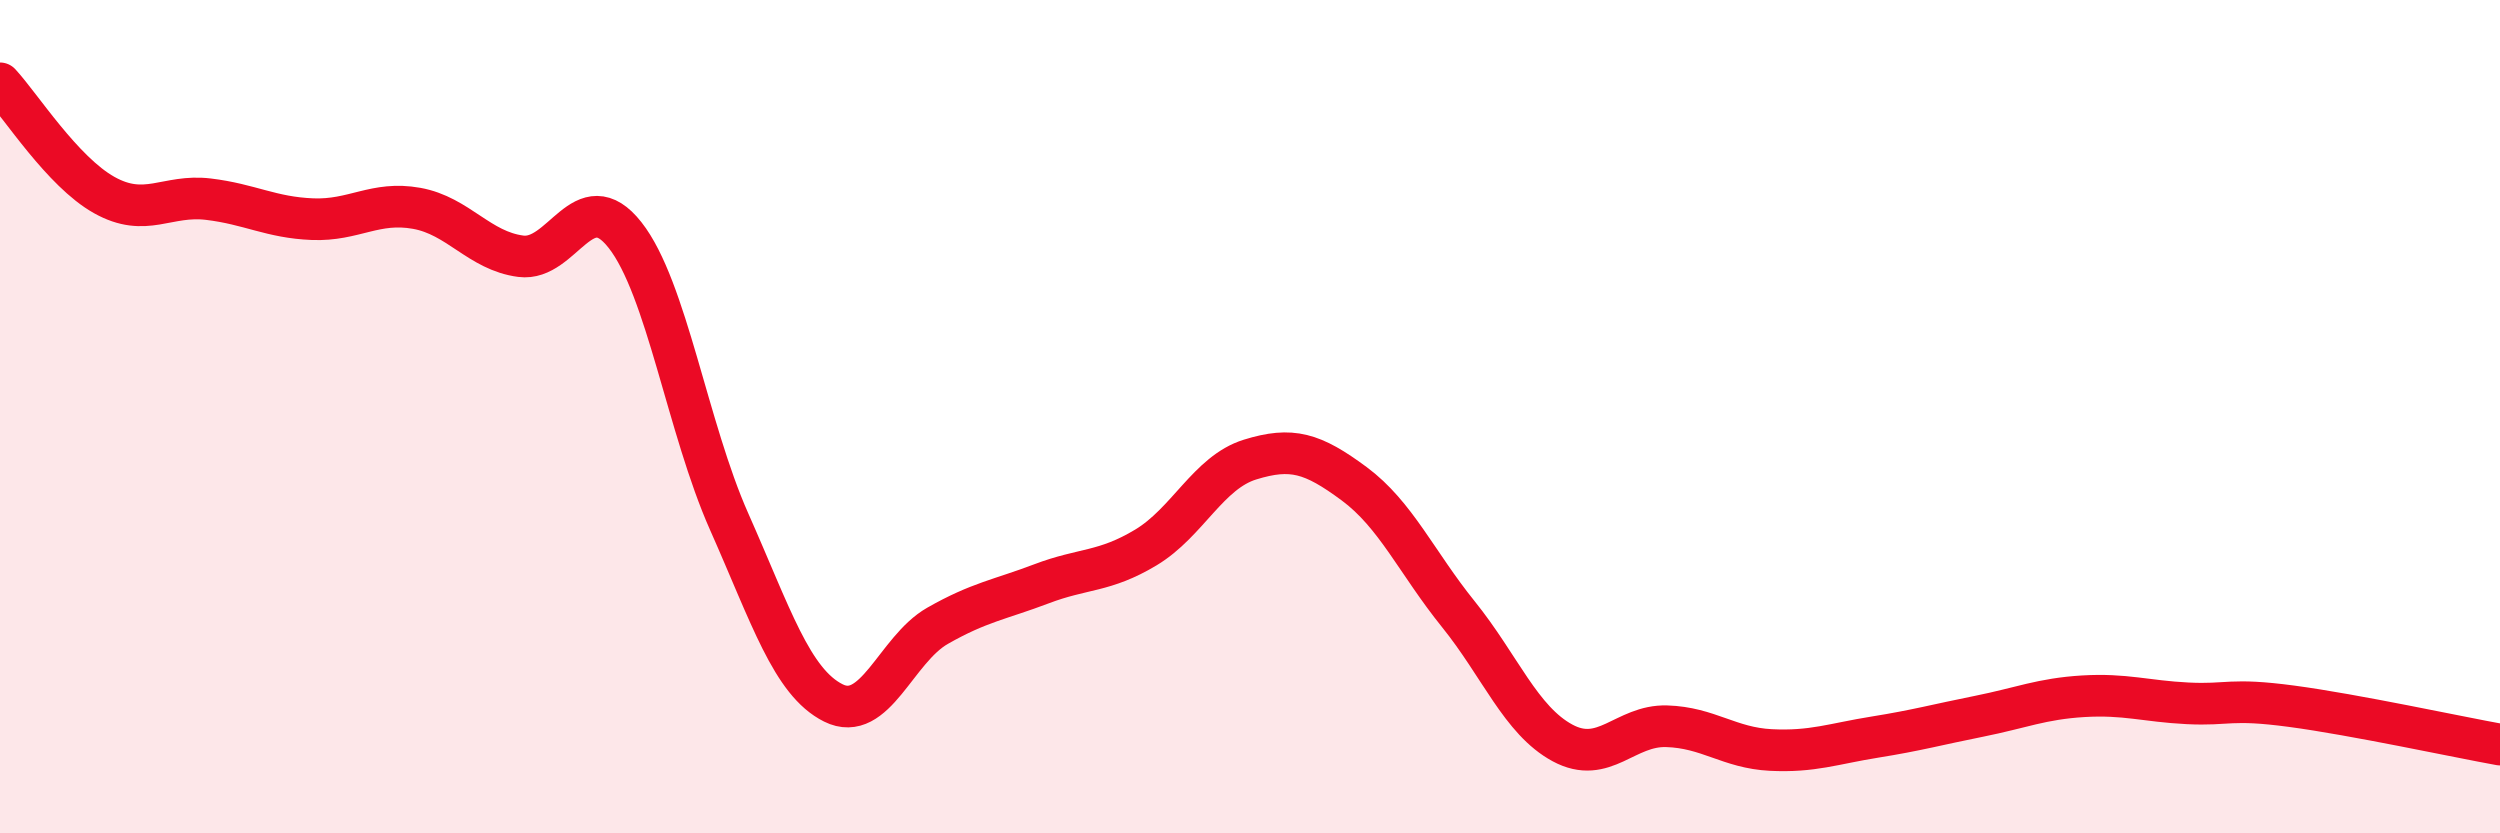
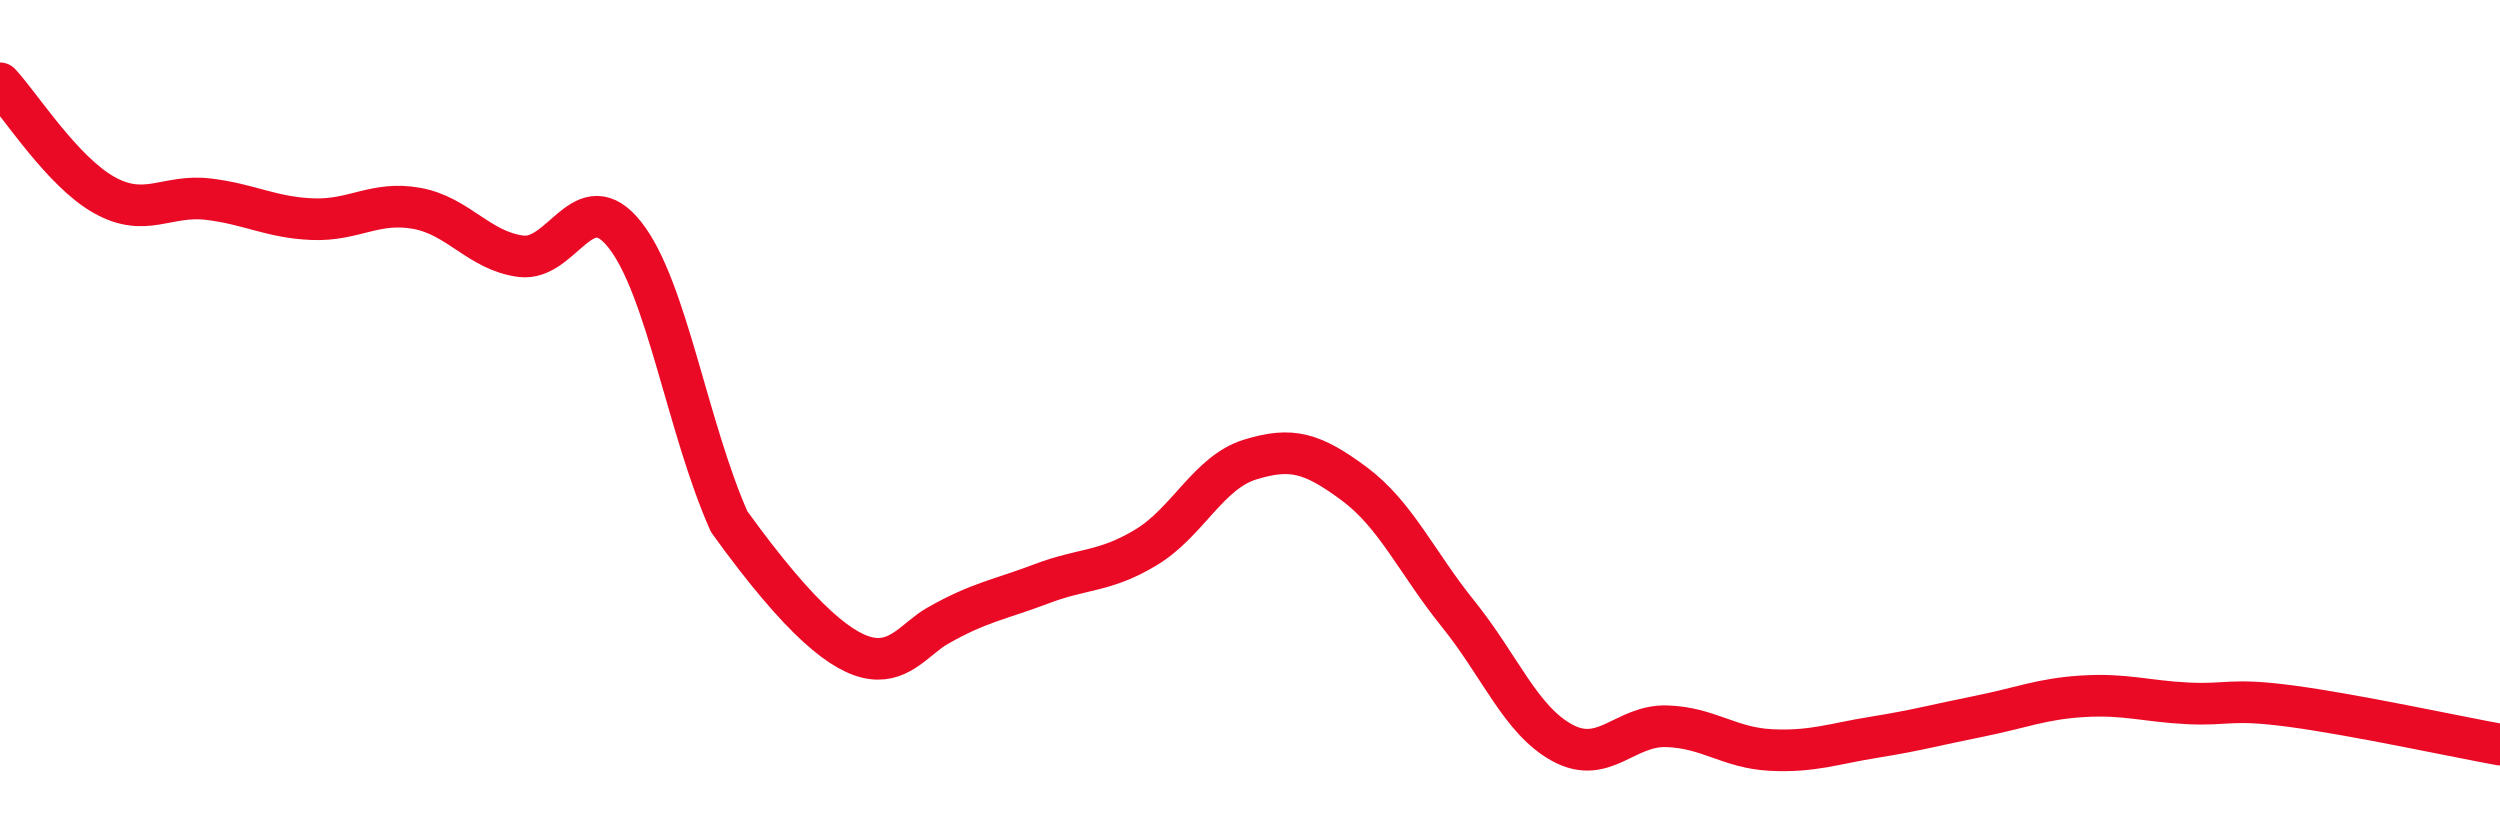
<svg xmlns="http://www.w3.org/2000/svg" width="60" height="20" viewBox="0 0 60 20">
-   <path d="M 0,2 C 0.5,2.54 1.5,4.12 2.5,4.68 C 3.5,5.24 4,4.66 5,4.78 C 6,4.9 6.5,5.22 7.5,5.26 C 8.5,5.3 9,4.82 10,5 C 11,5.18 11.5,6.02 12.5,6.15 C 13.5,6.28 14,4.37 15,5.64 C 16,6.91 16.5,10.27 17.5,12.52 C 18.5,14.77 19,16.37 20,16.87 C 21,17.37 21.5,15.59 22.5,15.02 C 23.5,14.45 24,14.39 25,14.01 C 26,13.63 26.5,13.74 27.5,13.14 C 28.5,12.54 29,11.34 30,11.03 C 31,10.72 31.5,10.87 32.5,11.61 C 33.5,12.35 34,13.5 35,14.74 C 36,15.98 36.5,17.29 37.5,17.83 C 38.5,18.37 39,17.4 40,17.43 C 41,17.46 41.5,17.95 42.5,18 C 43.5,18.05 44,17.85 45,17.69 C 46,17.53 46.5,17.39 47.5,17.19 C 48.5,16.99 49,16.77 50,16.71 C 51,16.65 51.5,16.83 52.5,16.88 C 53.5,16.93 53.5,16.75 55,16.95 C 56.5,17.15 59,17.69 60,17.87L60 20L0 20Z" fill="#EB0A25" opacity="0.1" stroke-linecap="round" stroke-linejoin="round" />
-   <path d="M 0,2 C 0.5,2.54 1.5,4.12 2.5,4.68 C 3.5,5.24 4,4.66 5,4.78 C 6,4.9 6.5,5.22 7.5,5.26 C 8.5,5.3 9,4.82 10,5 C 11,5.18 11.5,6.02 12.5,6.15 C 13.5,6.28 14,4.37 15,5.64 C 16,6.91 16.5,10.27 17.5,12.52 C 18.5,14.77 19,16.37 20,16.87 C 21,17.37 21.5,15.59 22.5,15.02 C 23.5,14.45 24,14.39 25,14.01 C 26,13.63 26.5,13.74 27.5,13.14 C 28.5,12.54 29,11.34 30,11.03 C 31,10.72 31.5,10.87 32.5,11.61 C 33.5,12.35 34,13.5 35,14.74 C 36,15.98 36.5,17.29 37.5,17.83 C 38.5,18.37 39,17.4 40,17.43 C 41,17.46 41.5,17.95 42.5,18 C 43.5,18.05 44,17.85 45,17.69 C 46,17.53 46.5,17.39 47.5,17.19 C 48.5,16.99 49,16.77 50,16.71 C 51,16.65 51.5,16.83 52.5,16.88 C 53.5,16.93 53.5,16.75 55,16.95 C 56.5,17.15 59,17.69 60,17.87" stroke="#EB0A25" stroke-width="1" fill="none" stroke-linecap="round" stroke-linejoin="round" />
+   <path d="M 0,2 C 0.5,2.54 1.5,4.12 2.5,4.68 C 3.5,5.24 4,4.66 5,4.78 C 6,4.9 6.5,5.22 7.5,5.26 C 8.5,5.3 9,4.82 10,5 C 11,5.18 11.5,6.02 12.5,6.15 C 13.5,6.28 14,4.37 15,5.64 C 16,6.91 16.5,10.27 17.5,12.52 C 21,17.37 21.5,15.59 22.5,15.02 C 23.5,14.45 24,14.39 25,14.01 C 26,13.63 26.5,13.74 27.5,13.14 C 28.5,12.54 29,11.34 30,11.03 C 31,10.72 31.5,10.87 32.5,11.61 C 33.5,12.35 34,13.5 35,14.74 C 36,15.98 36.5,17.29 37.5,17.83 C 38.5,18.37 39,17.4 40,17.43 C 41,17.46 41.5,17.95 42.5,18 C 43.5,18.05 44,17.85 45,17.69 C 46,17.53 46.5,17.39 47.5,17.19 C 48.5,16.99 49,16.77 50,16.71 C 51,16.65 51.5,16.83 52.5,16.88 C 53.5,16.93 53.5,16.75 55,16.95 C 56.5,17.15 59,17.69 60,17.87" stroke="#EB0A25" stroke-width="1" fill="none" stroke-linecap="round" stroke-linejoin="round" />
</svg>